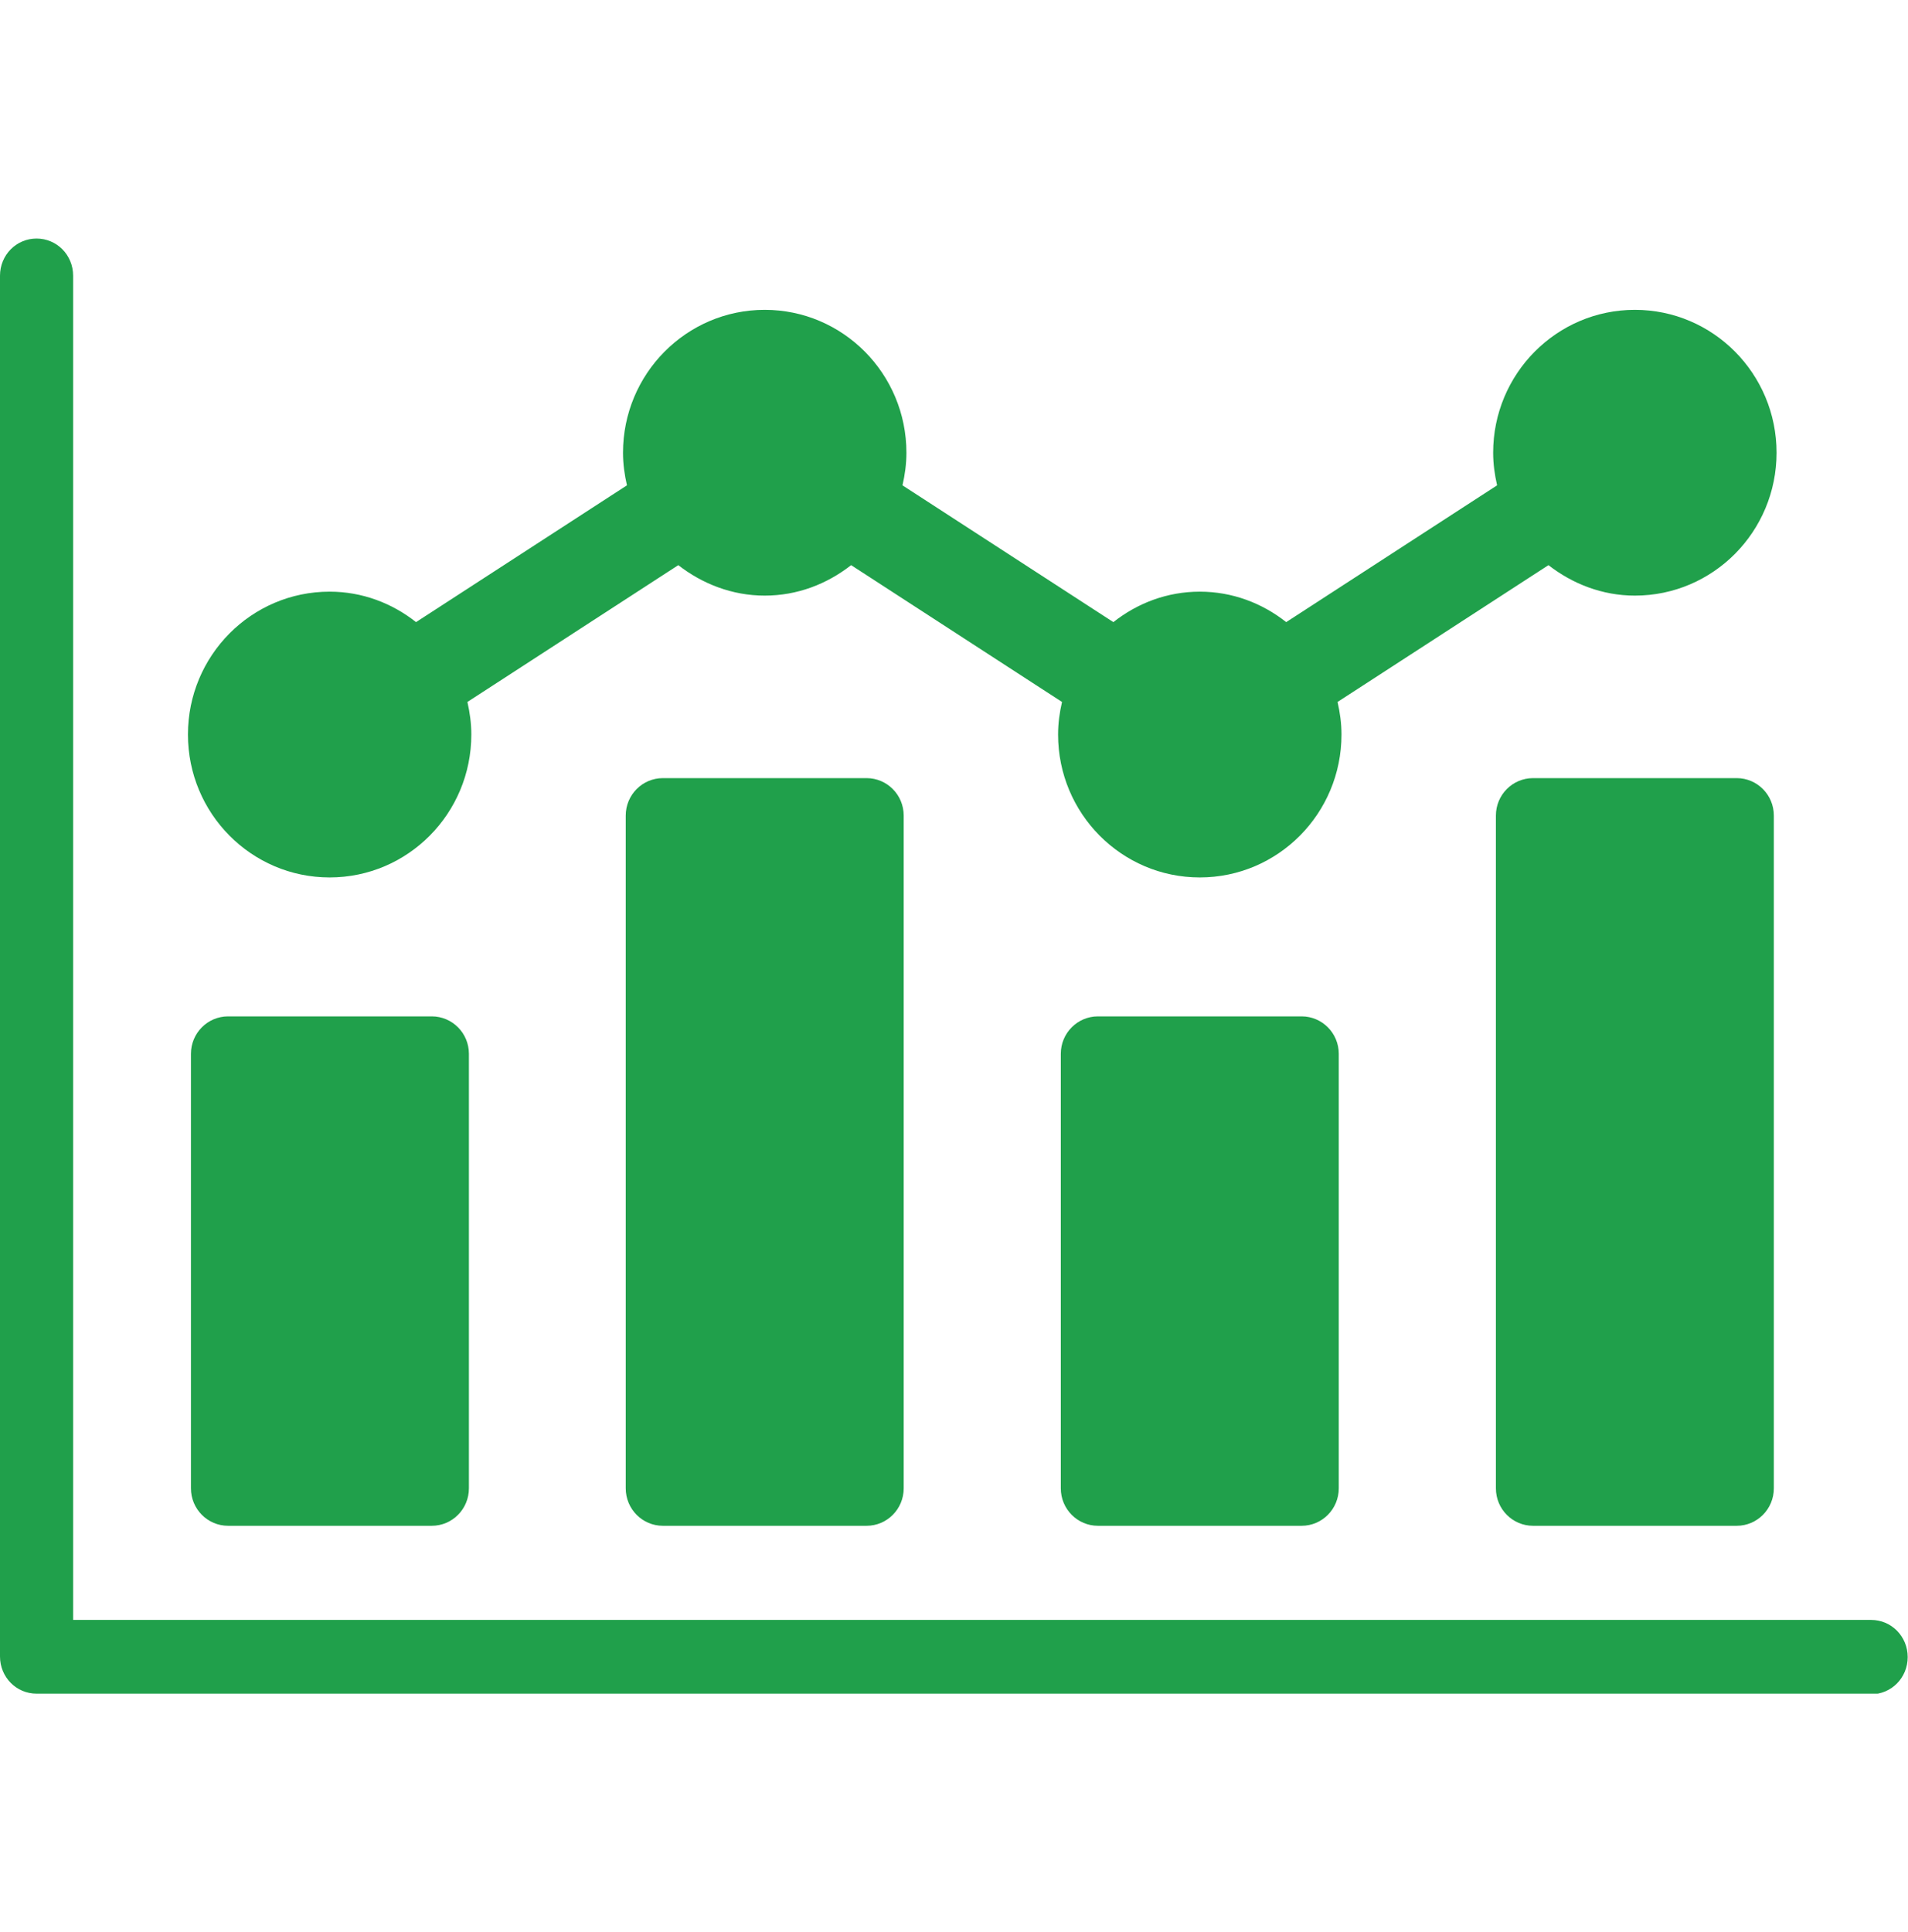
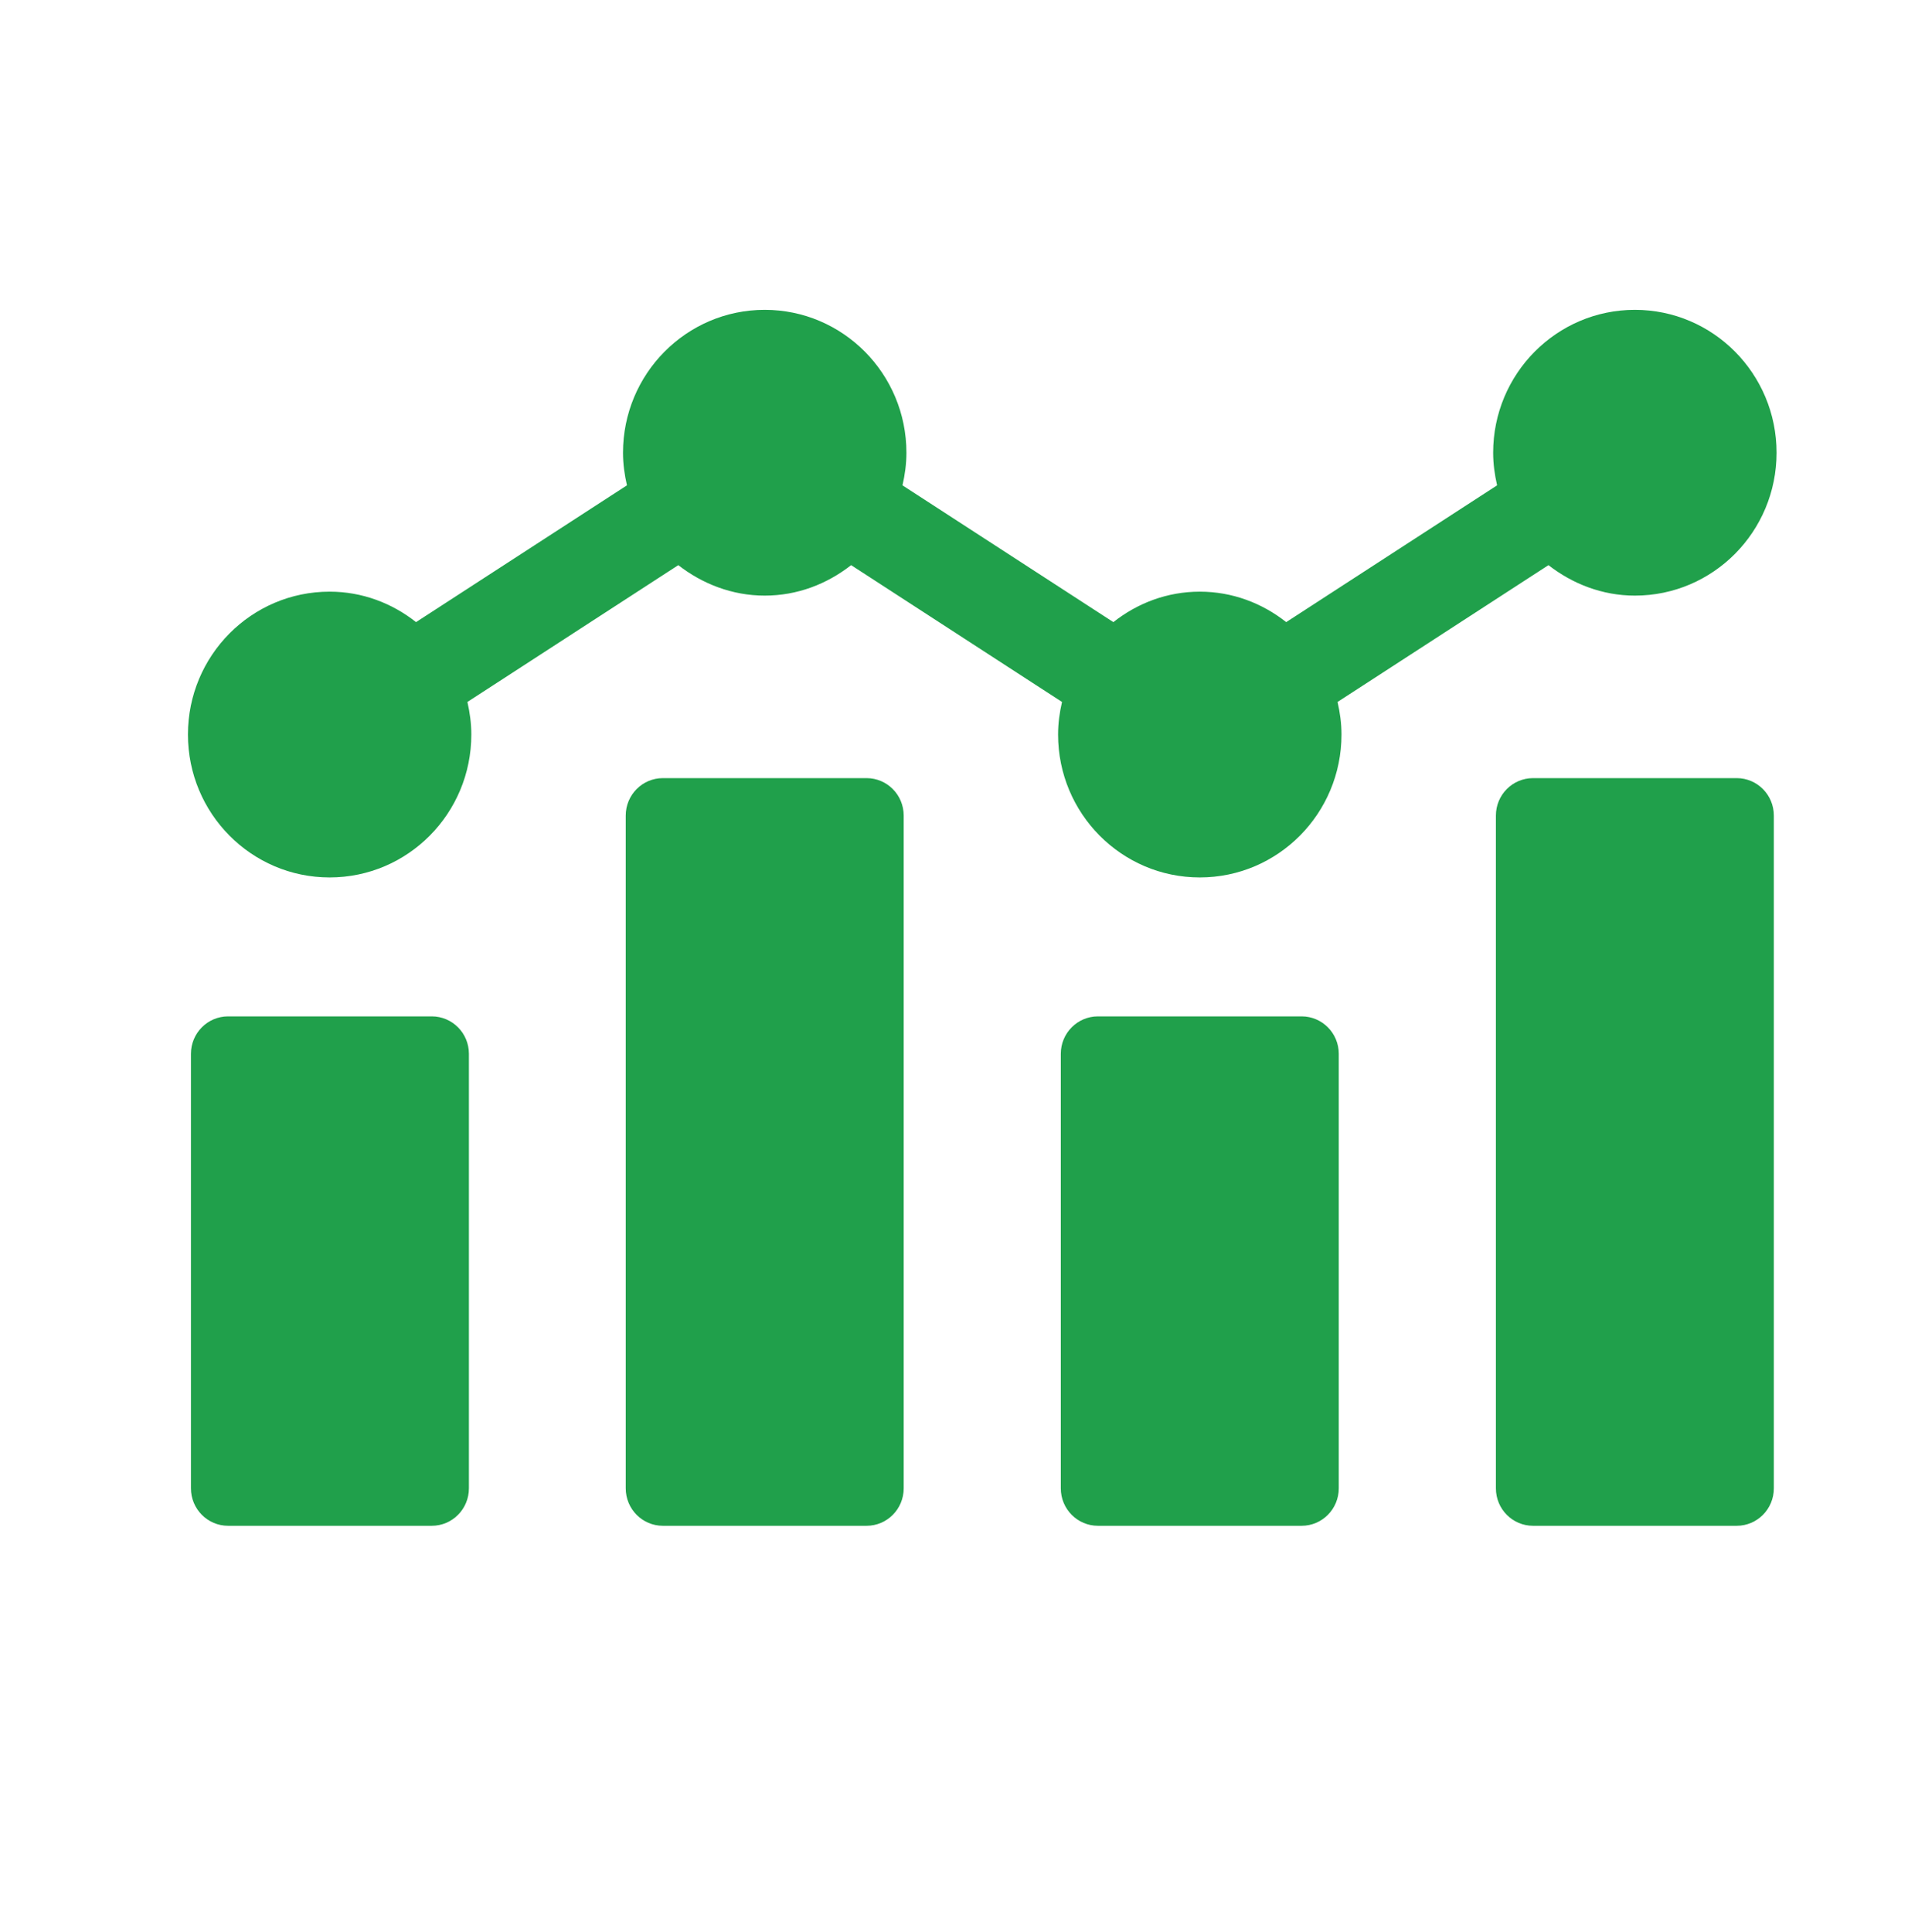
<svg xmlns="http://www.w3.org/2000/svg" width="80" height="81" viewBox="0 0 80 81" fill="none">
  <g clip-path="url(#clip0_3408_49214)">
    <path d="M27.794 32.62H36.333C37.194 32.62 37.891 33.322 37.891 34.191V62.392C37.891 63.26 37.194 63.963 36.333 63.963H27.794C26.933 63.963 26.236 63.26 26.236 62.392V34.191C26.236 33.322 26.933 32.62 27.794 32.62Z" fill="#20A04B" />
    <path d="M64.279 32.62H72.817C73.678 32.62 74.375 33.322 74.375 34.191V62.392C74.375 63.26 73.678 63.963 72.817 63.963H64.279C63.417 63.963 62.721 63.26 62.721 62.392V34.191C62.721 33.322 63.417 32.62 64.279 32.62Z" fill="#20A04B" />
    <path d="M46.036 42.608H54.575C55.436 42.608 56.133 43.31 56.133 44.178V62.392C56.133 63.26 55.436 63.963 54.575 63.963H46.036C45.175 63.963 44.478 63.26 44.478 62.392V44.178C44.478 43.31 45.175 42.608 46.036 42.608Z" fill="#20A04B" />
    <path d="M9.565 42.608H18.103C18.964 42.608 19.661 43.31 19.661 44.178V62.392C19.661 63.26 18.964 63.963 18.103 63.963H9.565C8.703 63.963 8.006 63.26 8.006 62.392V44.178C8.006 43.31 8.703 42.608 9.565 42.608Z" fill="#20A04B" />
    <path d="M64.925 23.692C65.926 24.471 67.18 24.969 68.548 24.969C71.829 24.969 74.489 22.287 74.489 18.979C74.489 15.671 71.829 12.989 68.548 12.989C65.267 12.989 62.606 15.671 62.606 18.979C62.606 19.451 62.67 19.898 62.771 20.346L53.929 26.08C52.928 25.288 51.674 24.803 50.306 24.803C48.937 24.803 47.683 25.288 46.682 26.08L37.84 20.346C37.941 19.911 38.005 19.451 38.005 18.979C38.005 15.671 35.344 12.989 32.063 12.989C28.782 12.989 26.122 15.671 26.122 18.979C26.122 19.451 26.185 19.898 26.287 20.346L17.444 26.08C16.443 25.288 15.189 24.803 13.821 24.803C10.54 24.803 7.88 27.485 7.88 30.793C7.88 34.101 10.54 36.783 13.821 36.783C17.102 36.783 19.762 34.101 19.762 30.793C19.762 30.321 19.699 29.874 19.598 29.427L28.44 23.692C29.441 24.471 30.695 24.969 32.063 24.969C33.431 24.969 34.673 24.484 35.687 23.692L44.529 29.427C44.428 29.861 44.364 30.321 44.364 30.793C44.364 34.101 47.025 36.783 50.306 36.783C53.587 36.783 56.247 34.101 56.247 30.793C56.247 30.321 56.184 29.874 56.082 29.427L64.925 23.692Z" fill="#20A04B" />
-     <path d="M78.467 71H1.533C0.684 71 0 70.31 0 69.442V11.558C0 10.69 0.684 10 1.533 10C2.382 10 3.066 10.69 3.066 11.558V67.909H78.454C79.303 67.909 79.987 68.599 79.987 69.467C79.987 70.336 79.303 71.025 78.454 71.025L78.467 71Z" fill="#20A04B" />
  </g>
  <defs>
    <clipPath id="clip0_3408_49214">
      <rect width="80" height="61" fill="white" transform="translate(0 10)" />
    </clipPath>
  </defs>
</svg>